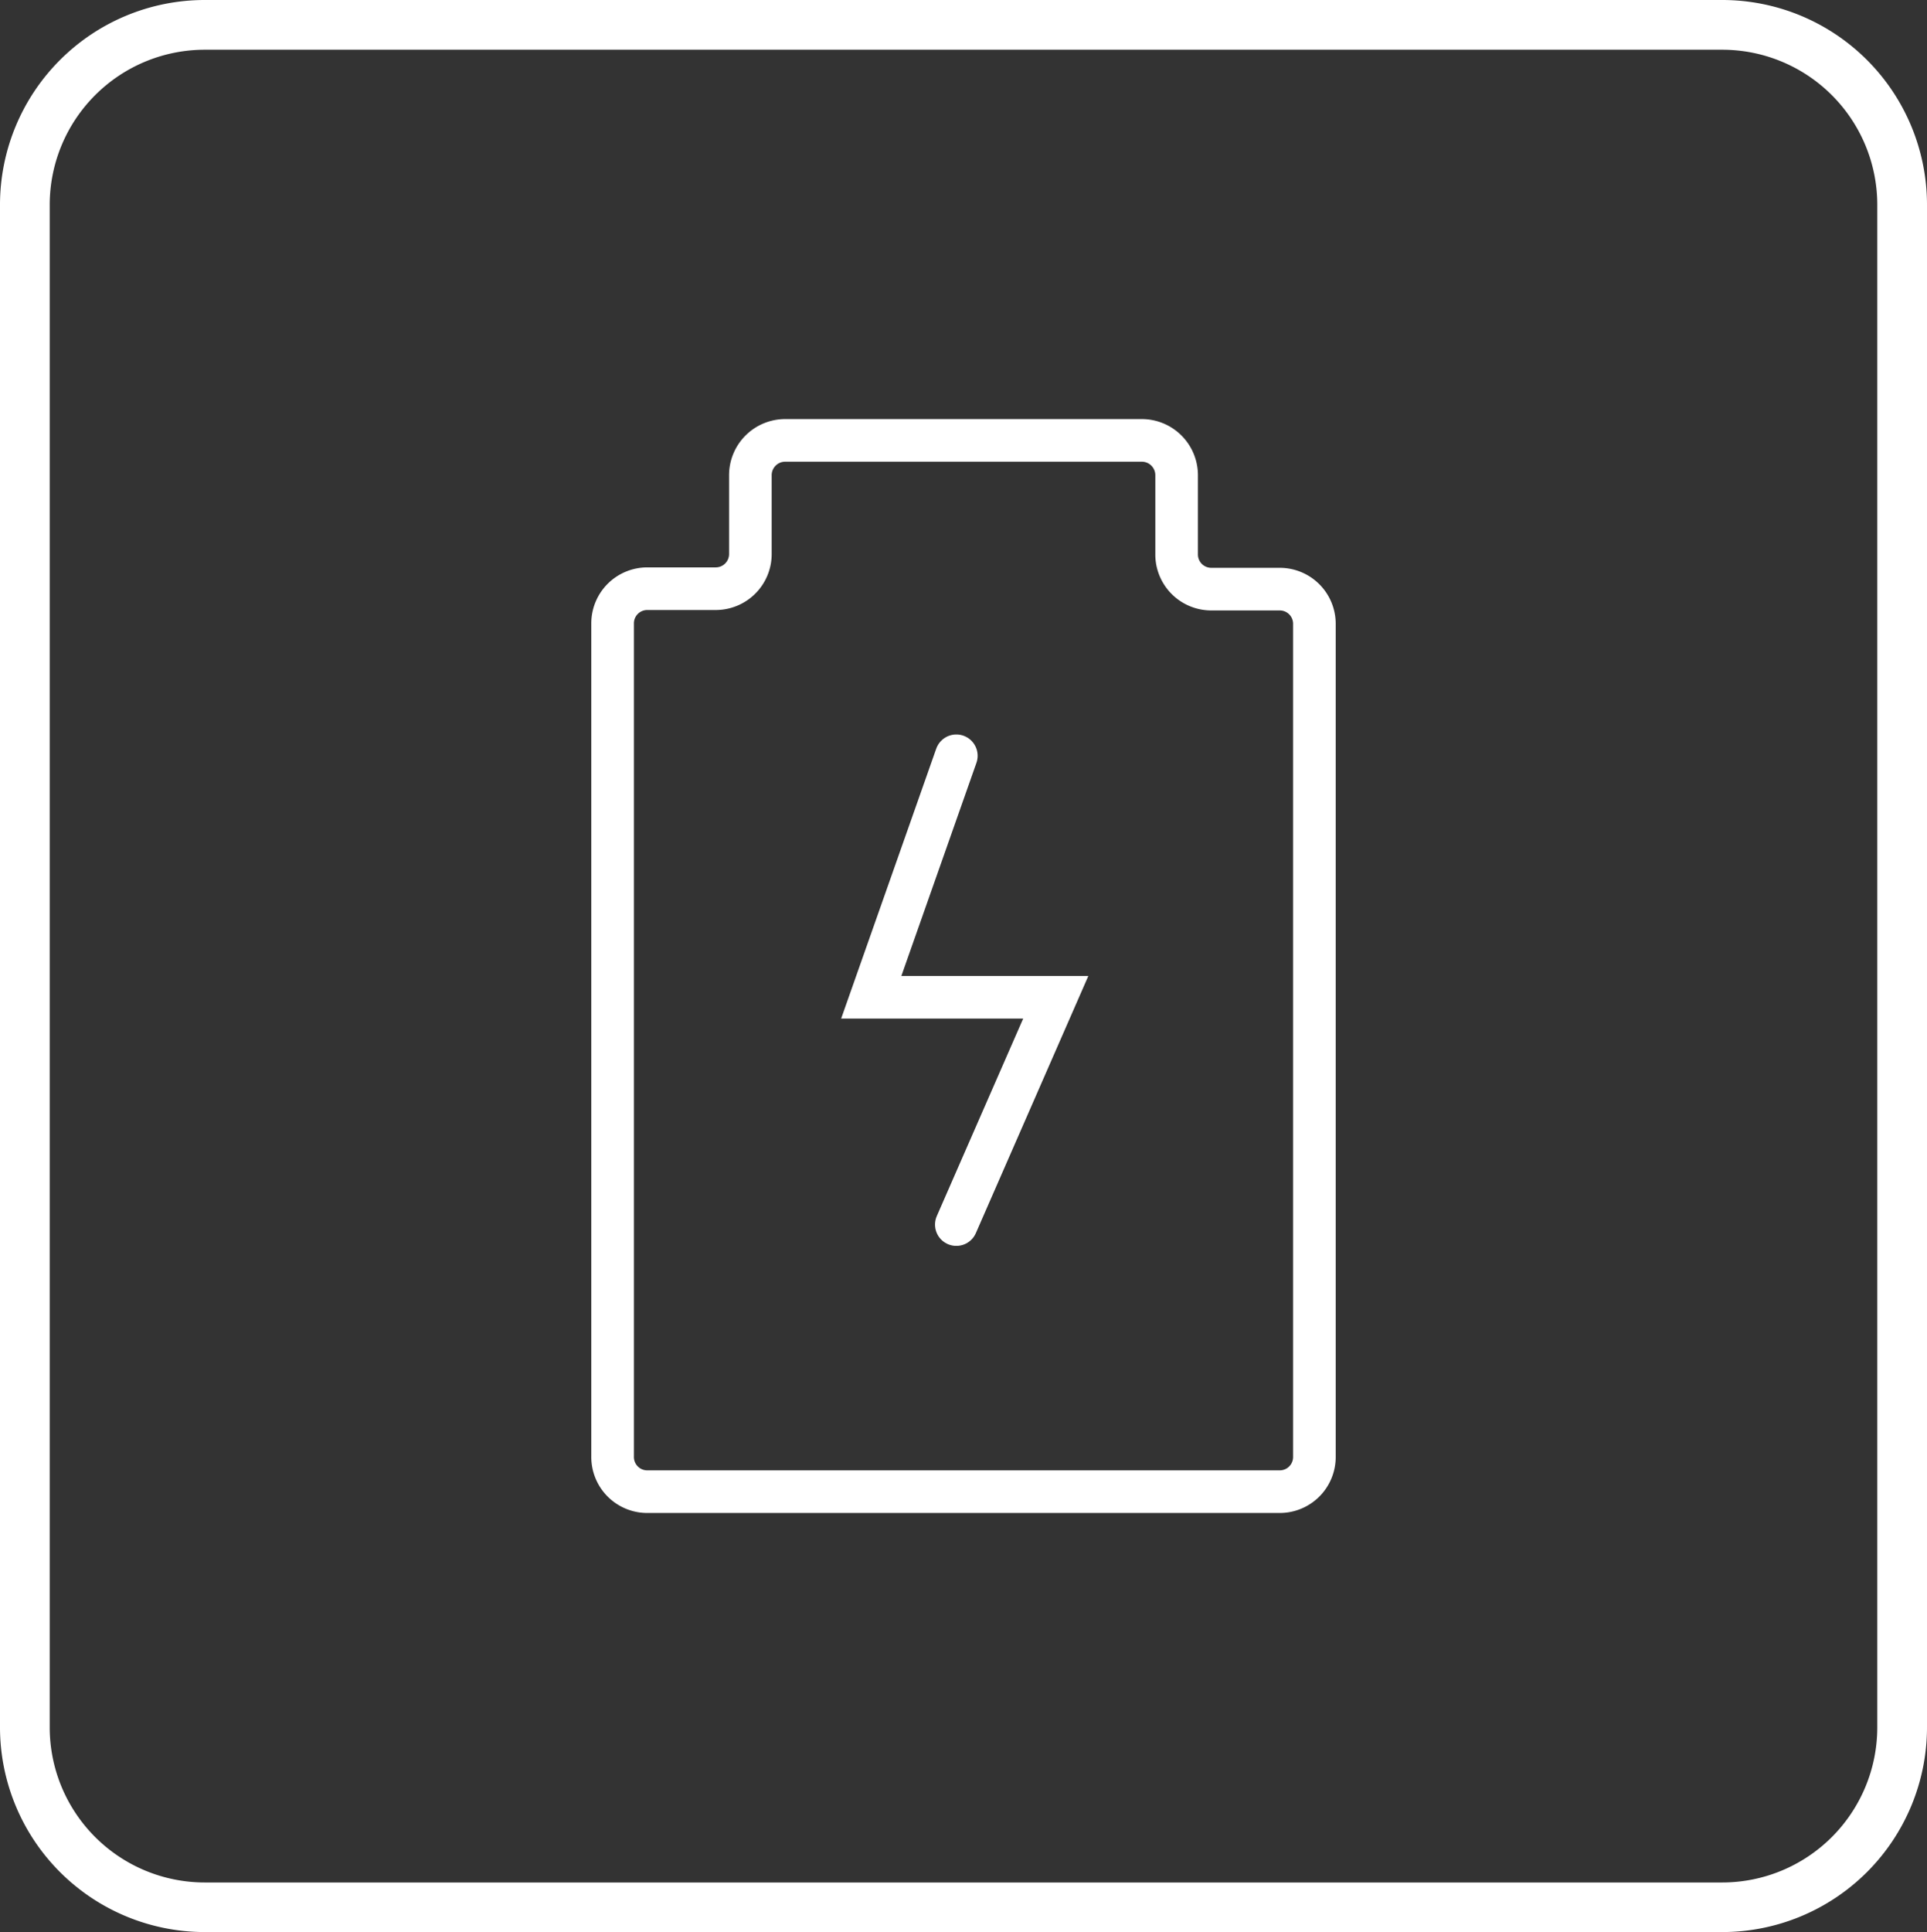
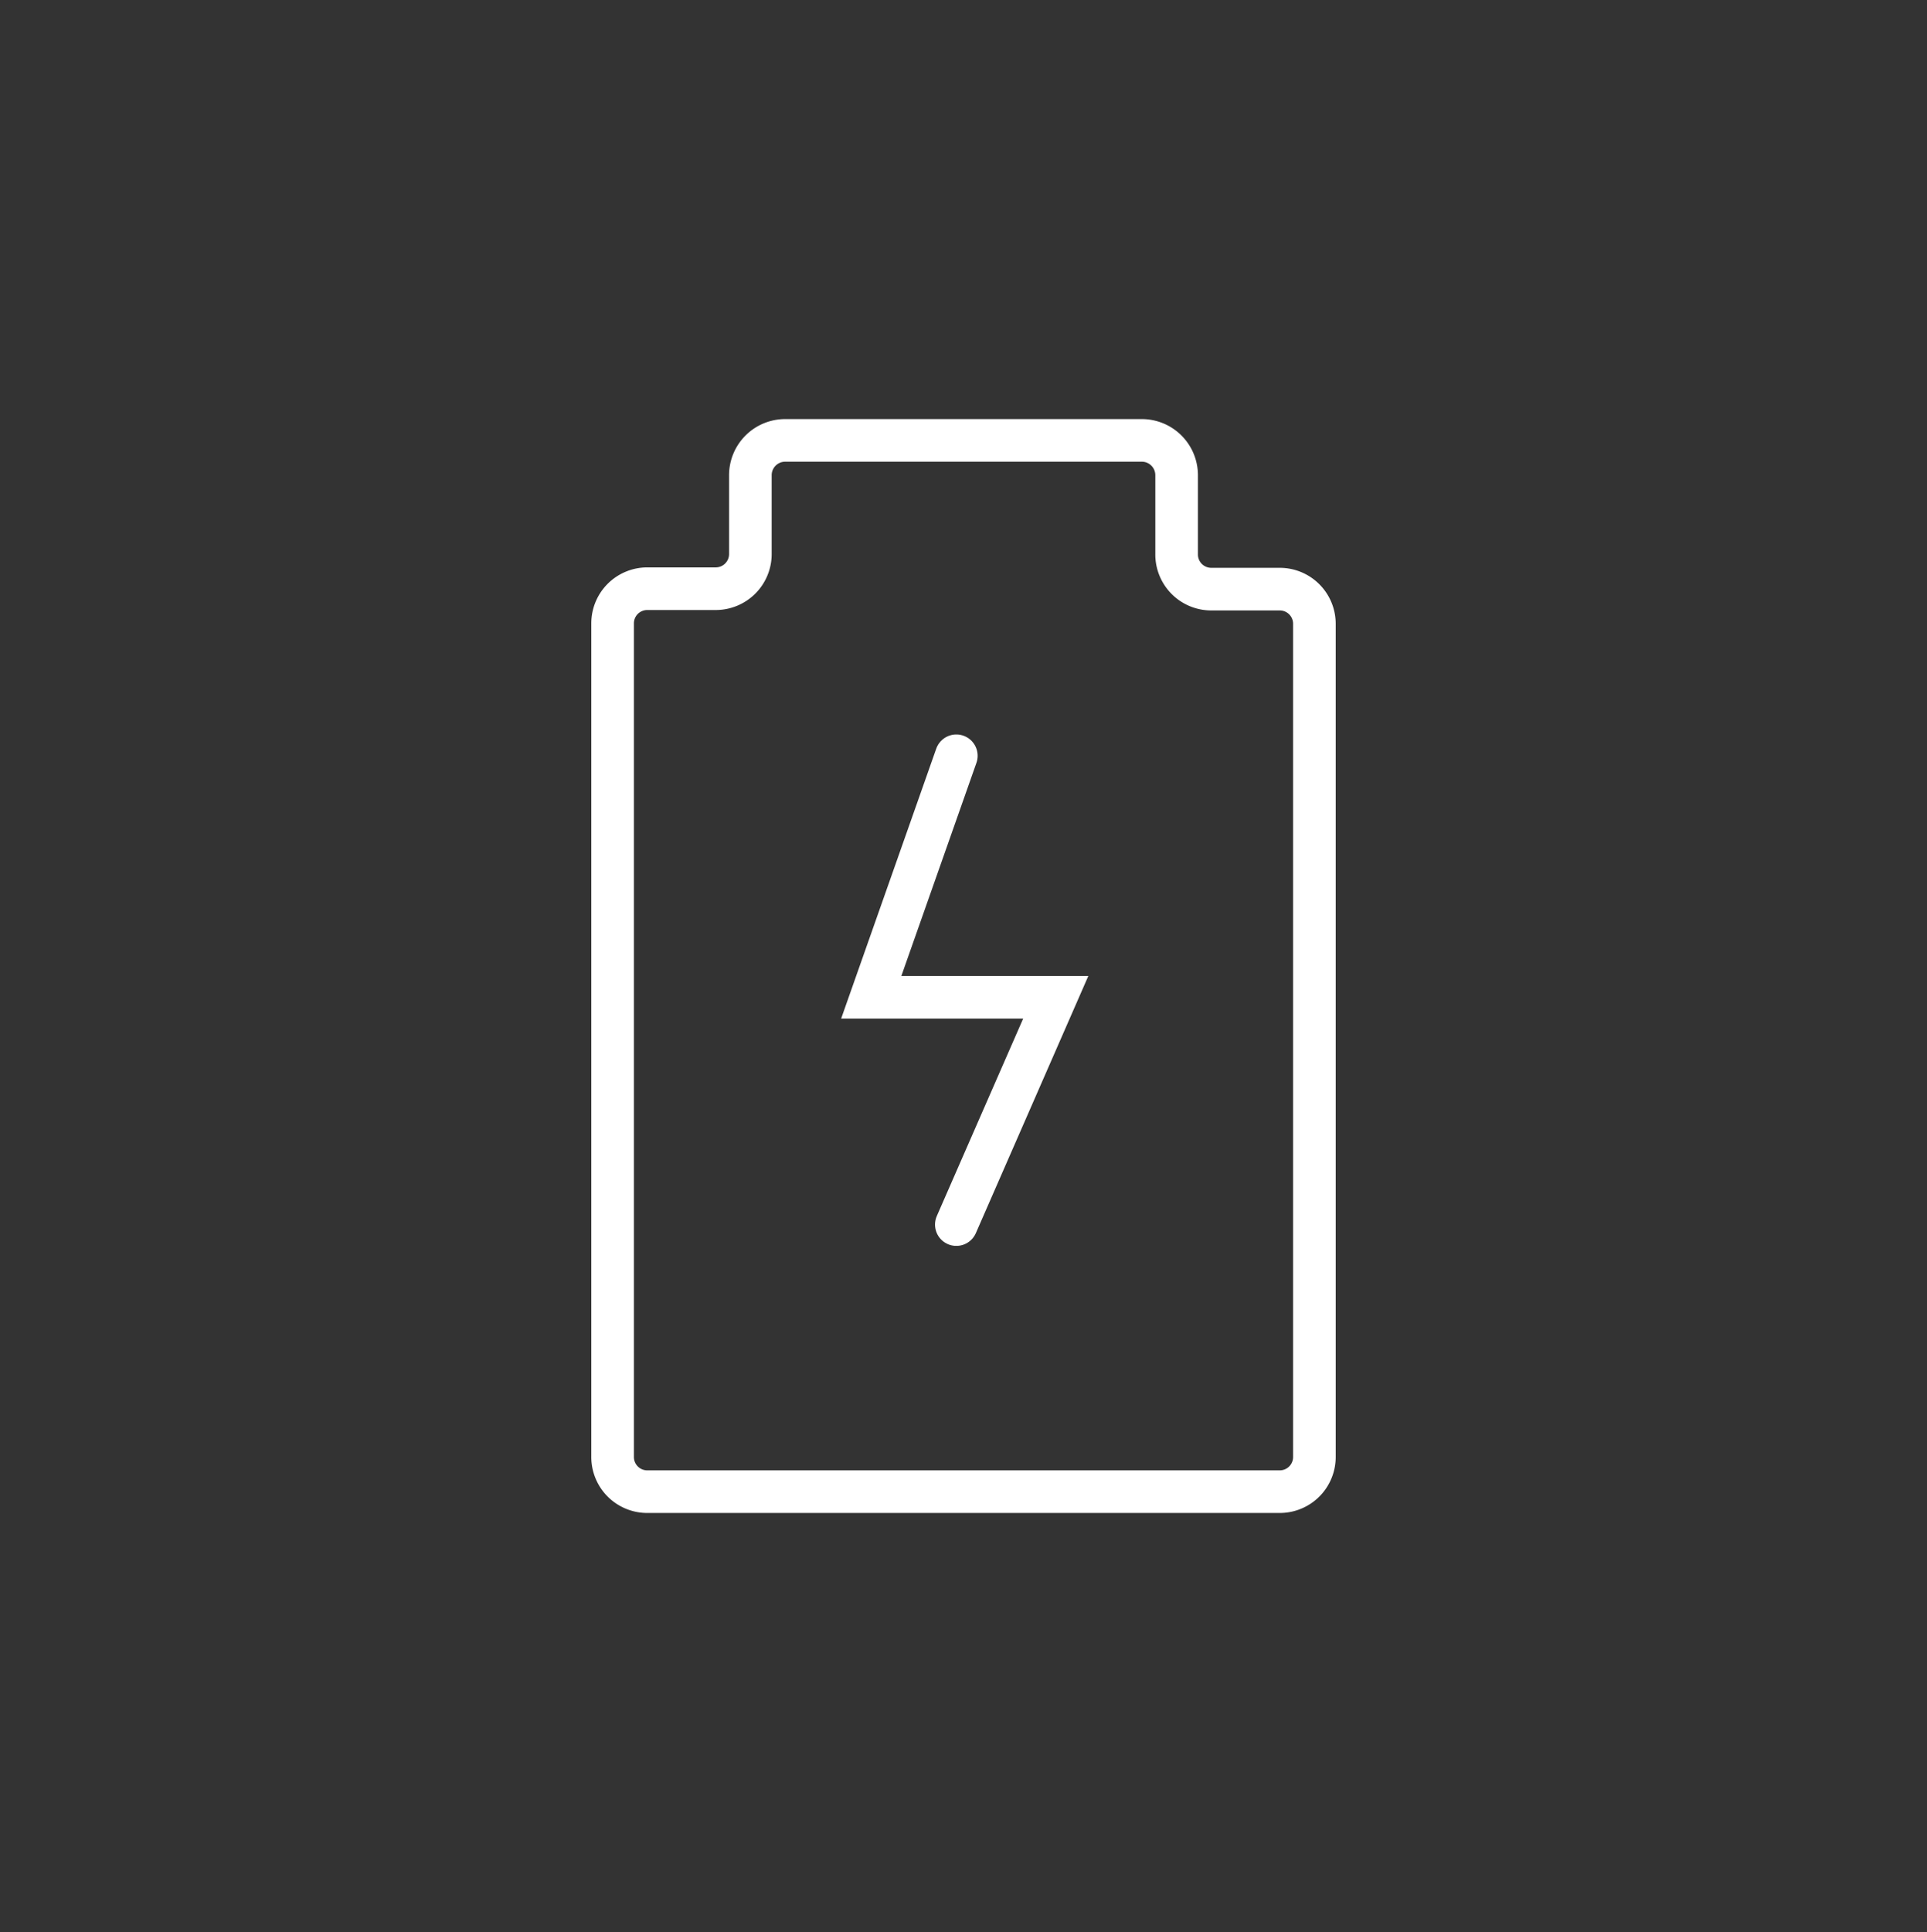
<svg xmlns="http://www.w3.org/2000/svg" viewBox="0 0 135.67 136.01">
  <rect x="0" y="0" width="135.67" height="136.01" fill="#333333" stroke="none" />
  <defs>
    <style>.cls-1{fill:#fff;}.cls-2,.cls-3{fill:none;stroke:#fff;stroke-miterlimit:10;stroke-width:3px;}.cls-3{stroke-linecap:round;}</style>
  </defs>
  <title>资源 2</title>
  <g id="图层_2" data-name="图层 2">
    <g id="图层_1-2" data-name="图层 1">
-       <path class="cls-1" d="M121.26,136H14.41A14.42,14.42,0,0,1,0,121.6V14.41A14.42,14.42,0,0,1,14.41,0H121.26a14.42,14.42,0,0,1,14.41,14.41V121.6A14.42,14.42,0,0,1,121.26,136ZM14.41,3.5A10.92,10.92,0,0,0,3.5,14.41V121.6a10.92,10.92,0,0,0,10.91,10.91H121.26a10.92,10.92,0,0,0,10.91-10.91V14.41A10.92,10.92,0,0,0,121.26,3.5Z" />
      <path class="cls-2" d="M82.84,39V33.44A2.45,2.45,0,0,0,80.4,31H55.27a2.45,2.45,0,0,0-2.44,2.44V39a2.44,2.44,0,0,1-2.44,2.44H45.57a2.44,2.44,0,0,0-2.44,2.44v58.65A2.44,2.44,0,0,0,45.57,105H90.1a2.44,2.44,0,0,0,2.44-2.44V43.91a2.44,2.44,0,0,0-2.44-2.44H85.28A2.44,2.44,0,0,1,82.84,39Z" />
      <polyline class="cls-3" points="67.33 53.2 61.34 70.2 74.33 70.2 67.33 86.2" />
    </g>
  </g>
</svg>